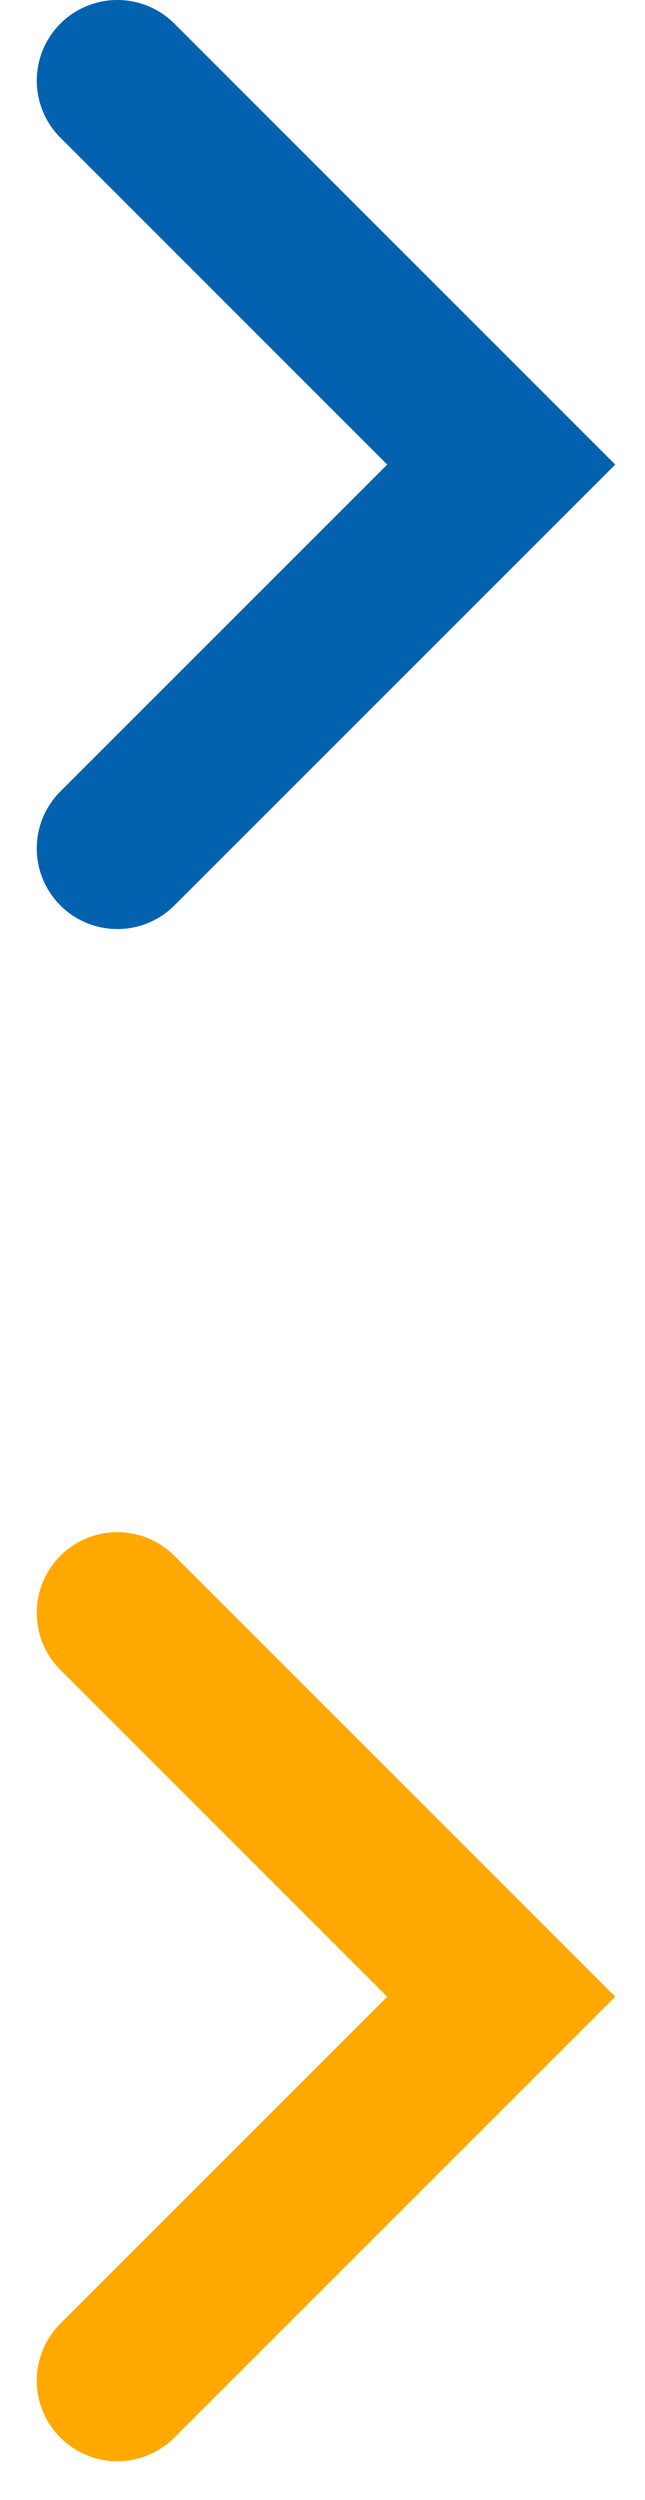
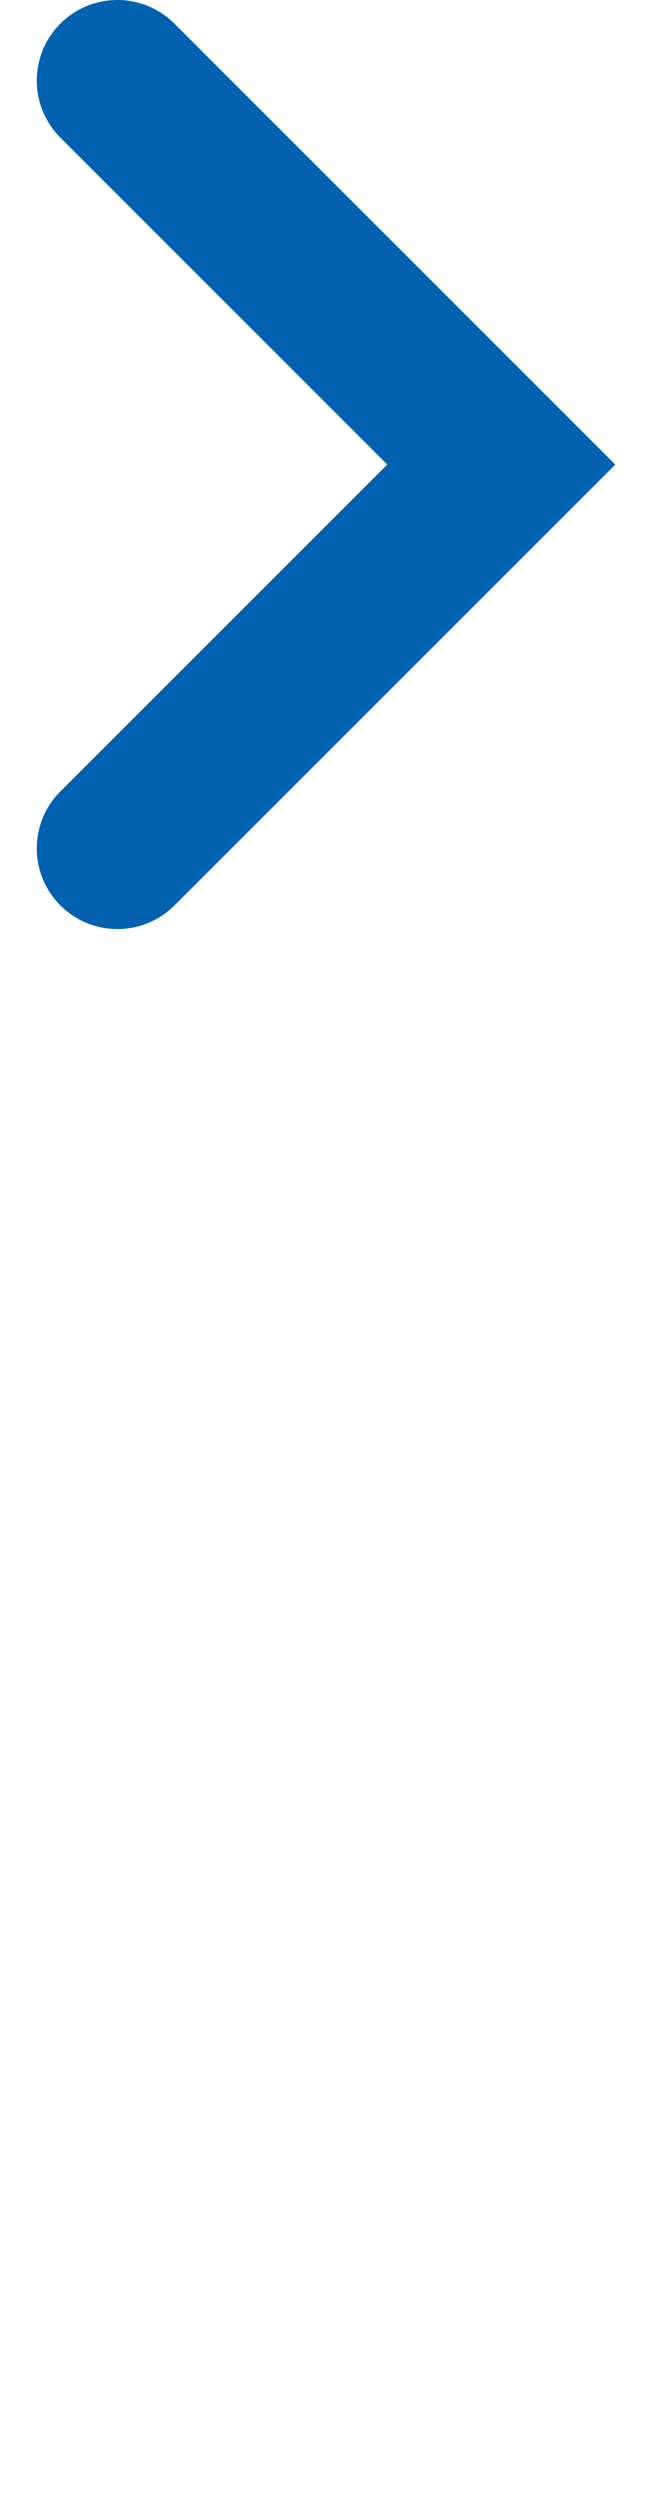
<svg xmlns="http://www.w3.org/2000/svg" width="8" height="31" viewBox="0 0 8 31" fill="none">
  <path d="M1.456 1L6.217 5.761L1.456 10.521" stroke="#0262B0" stroke-width="2" stroke-linecap="round" />
-   <path d="M1.456 20L6.217 24.761L1.456 29.521" stroke="#FFA900" stroke-width="2" stroke-linecap="round" />
</svg>